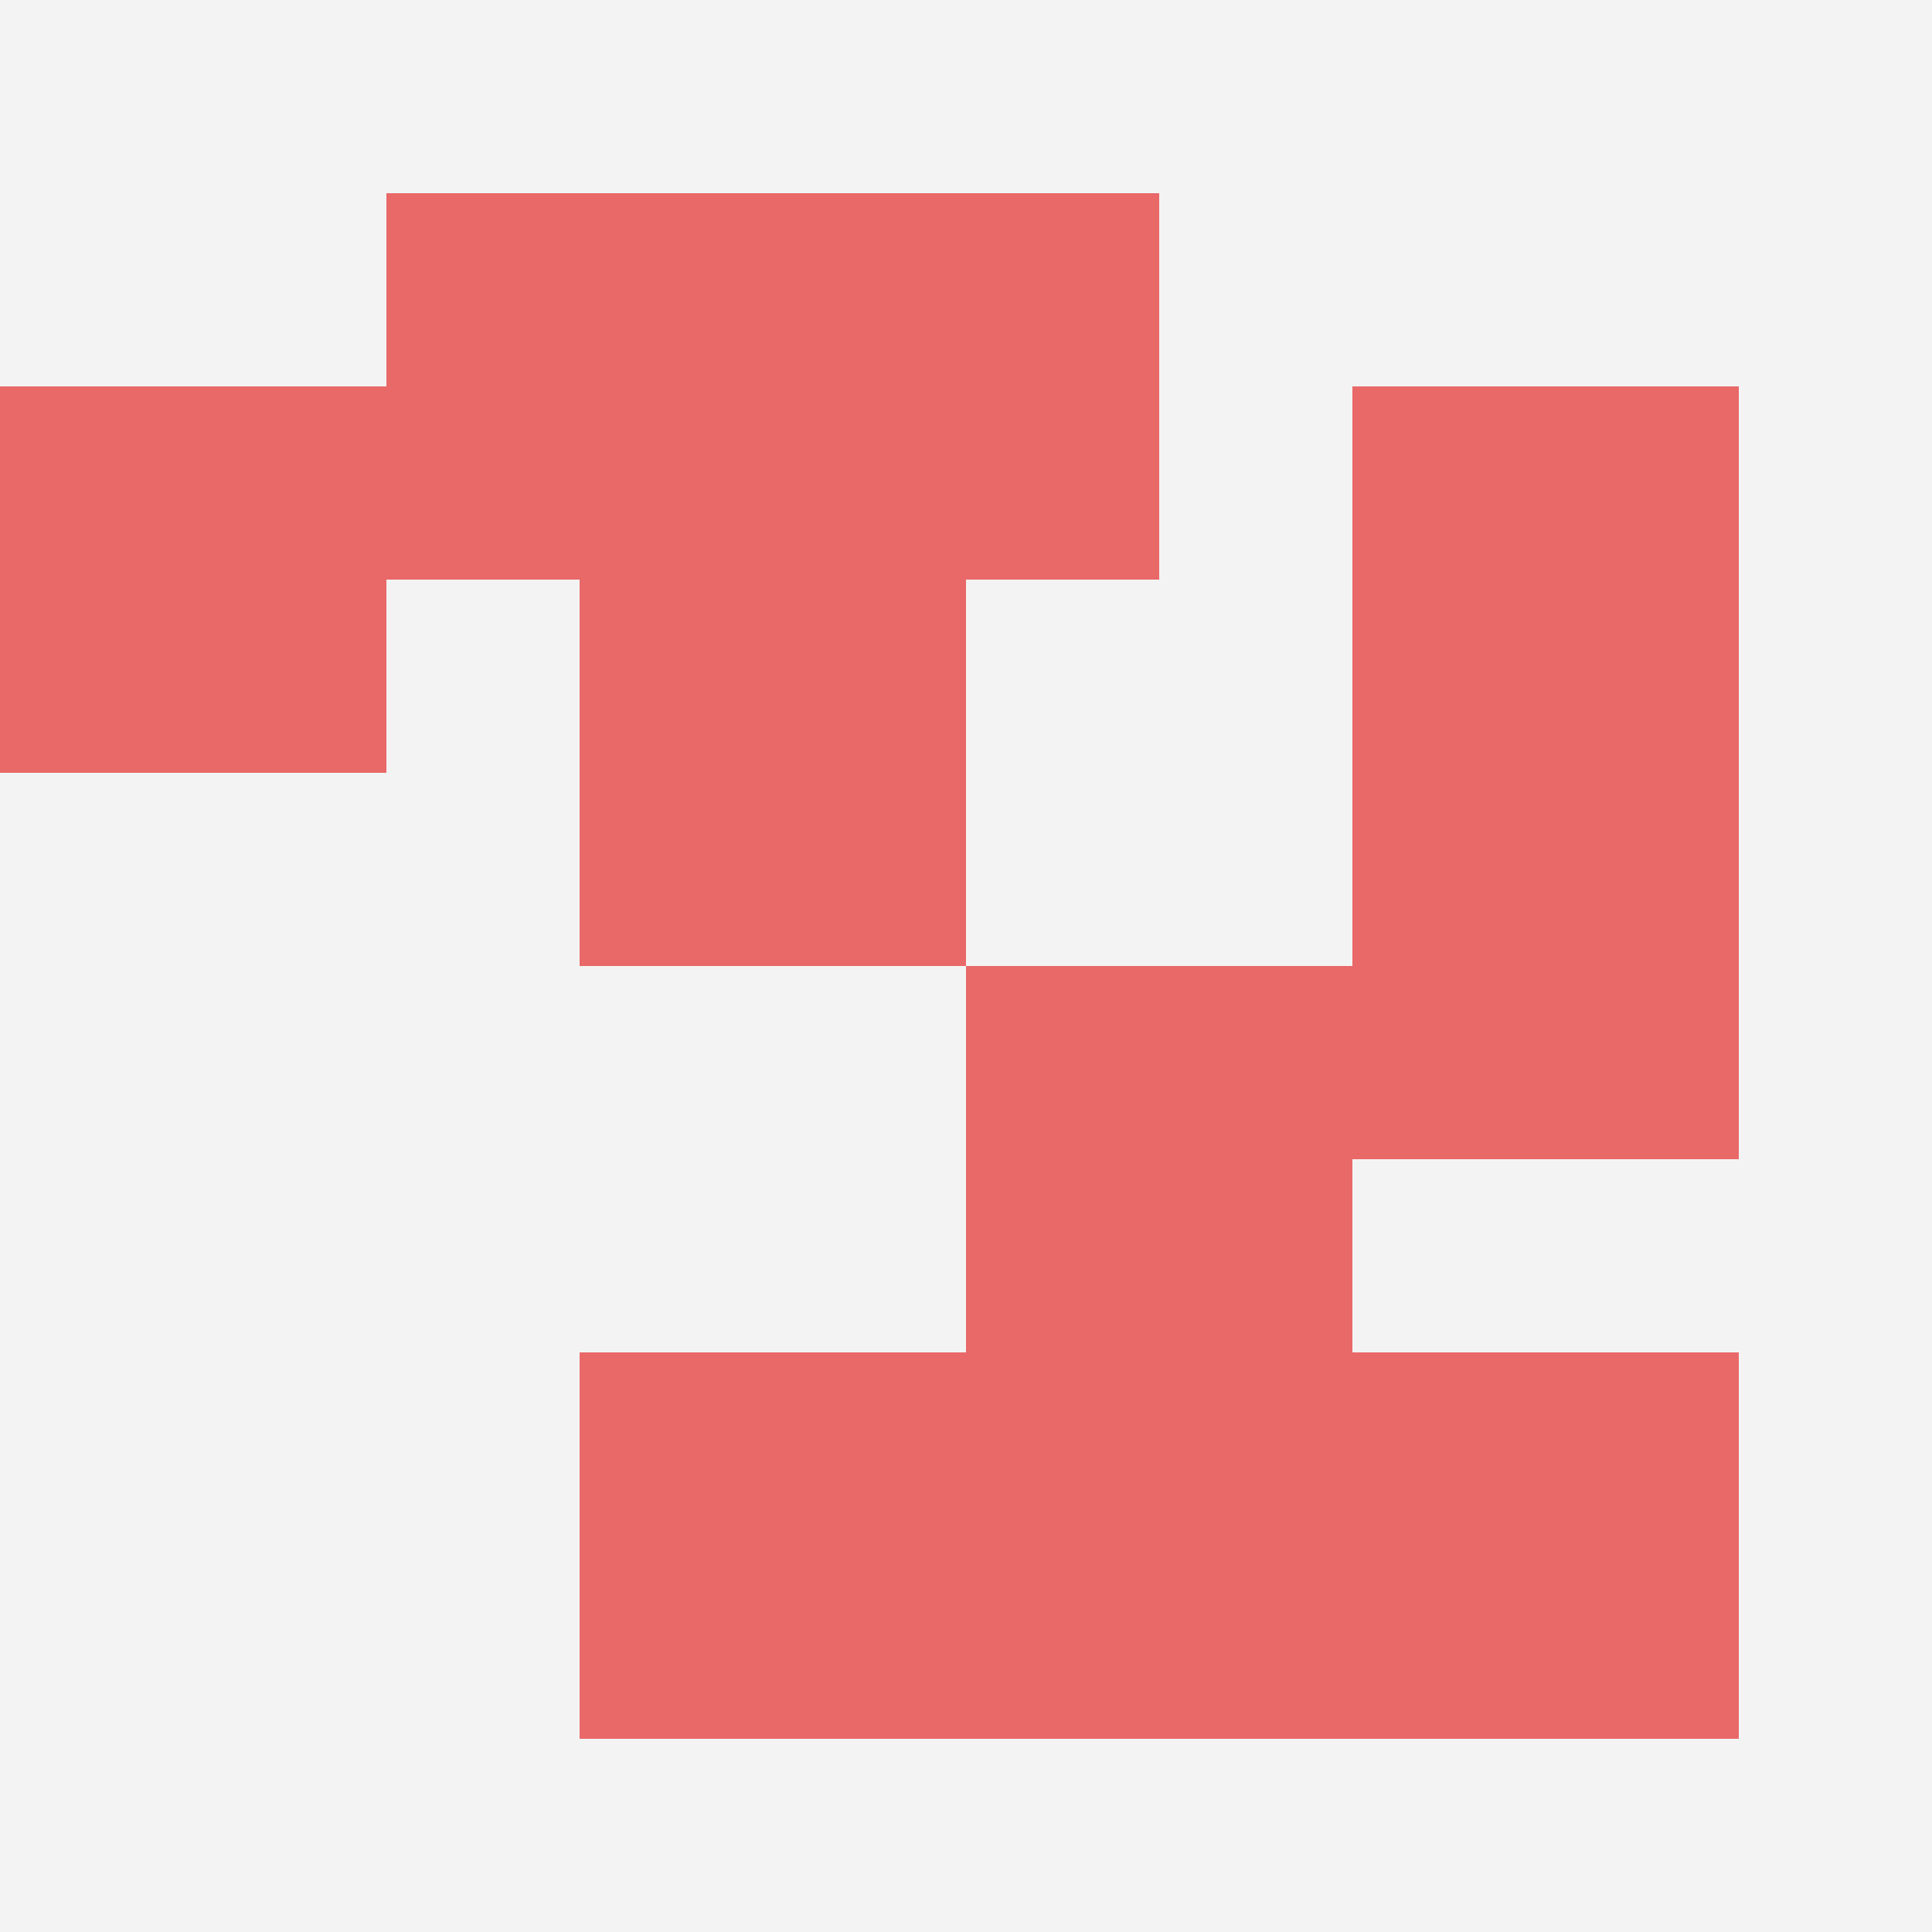
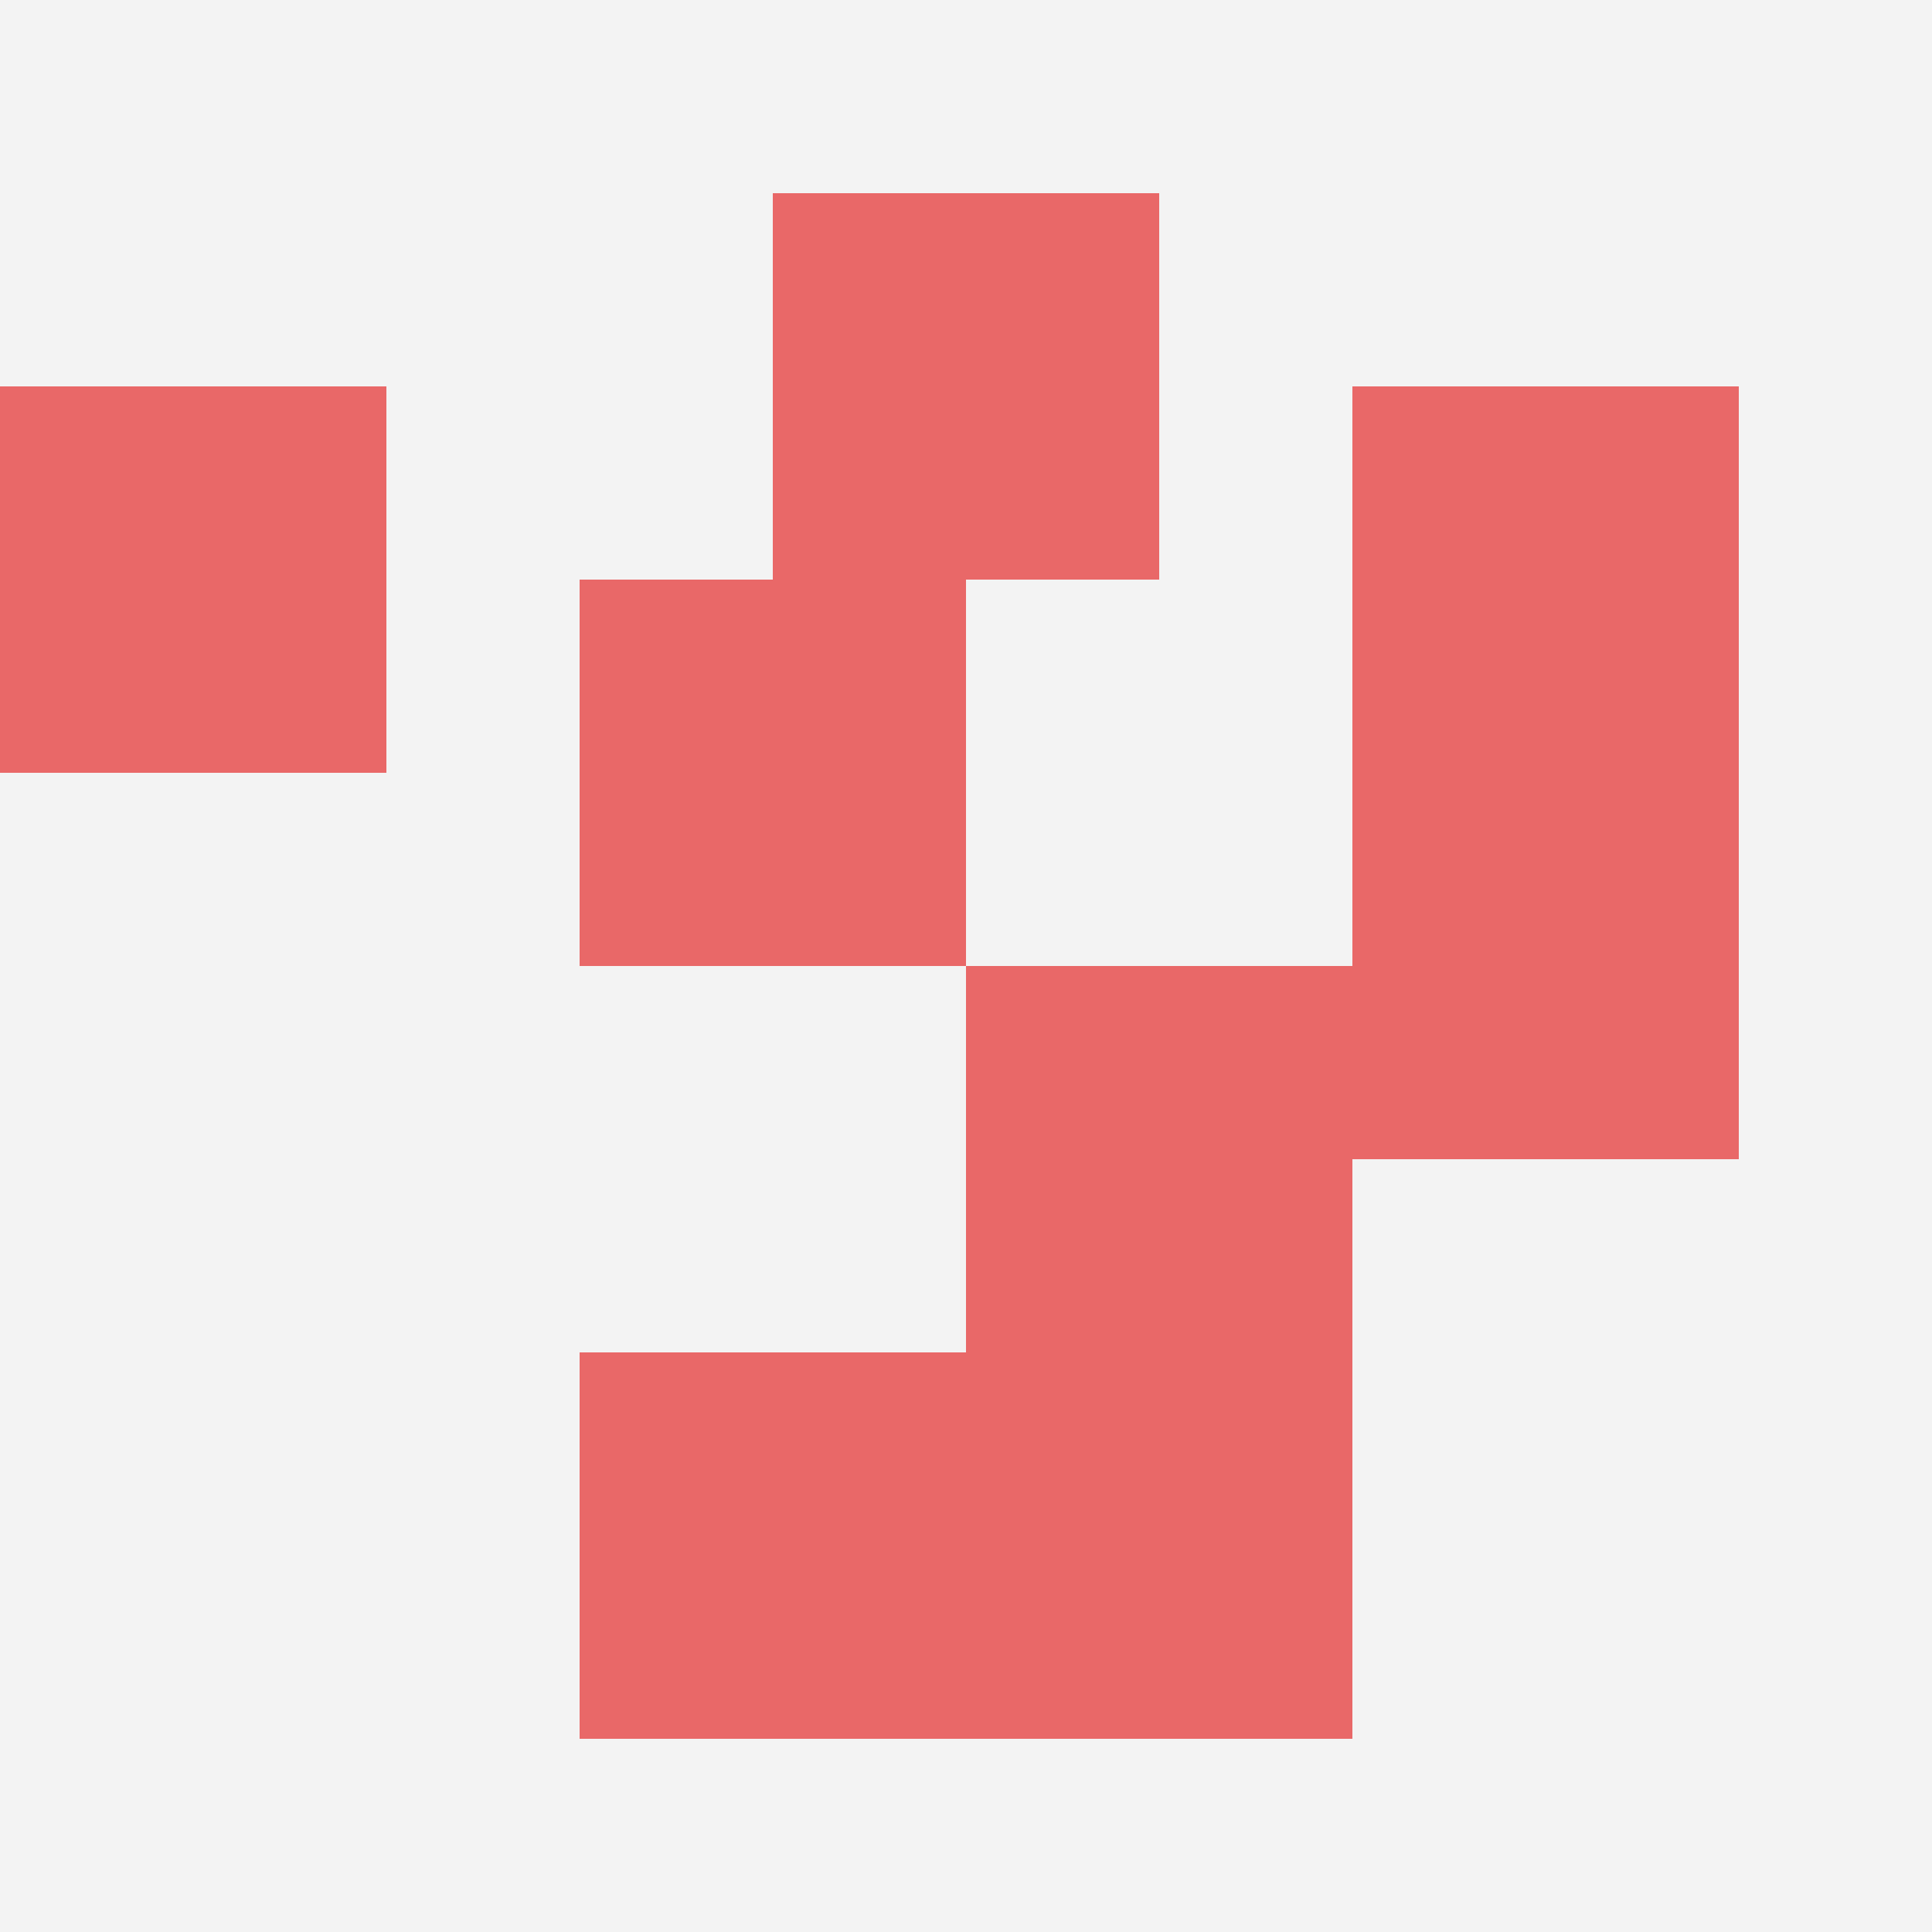
<svg xmlns="http://www.w3.org/2000/svg" id="ten-svg" preserveAspectRatio="xMinYMin meet" viewBox="0 0 10 10">
  <rect x="0" y="0" width="10" height="10" fill="#F3F3F3" />
  <rect class="t" x="7" y="4" />
-   <rect class="t" x="7" y="7" />
  <rect class="t" x="0" y="2" />
  <rect class="t" x="4" y="1" />
  <rect class="t" x="3" y="7" />
  <rect class="t" x="5" y="7" />
  <rect class="t" x="3" y="3" />
  <rect class="t" x="7" y="2" />
  <rect class="t" x="5" y="5" />
-   <rect class="t" x="2" y="1" />
  <style>.t{width:2px;height:2px;fill:#E96868} #ten-svg{shape-rendering:crispedges;}</style>
</svg>